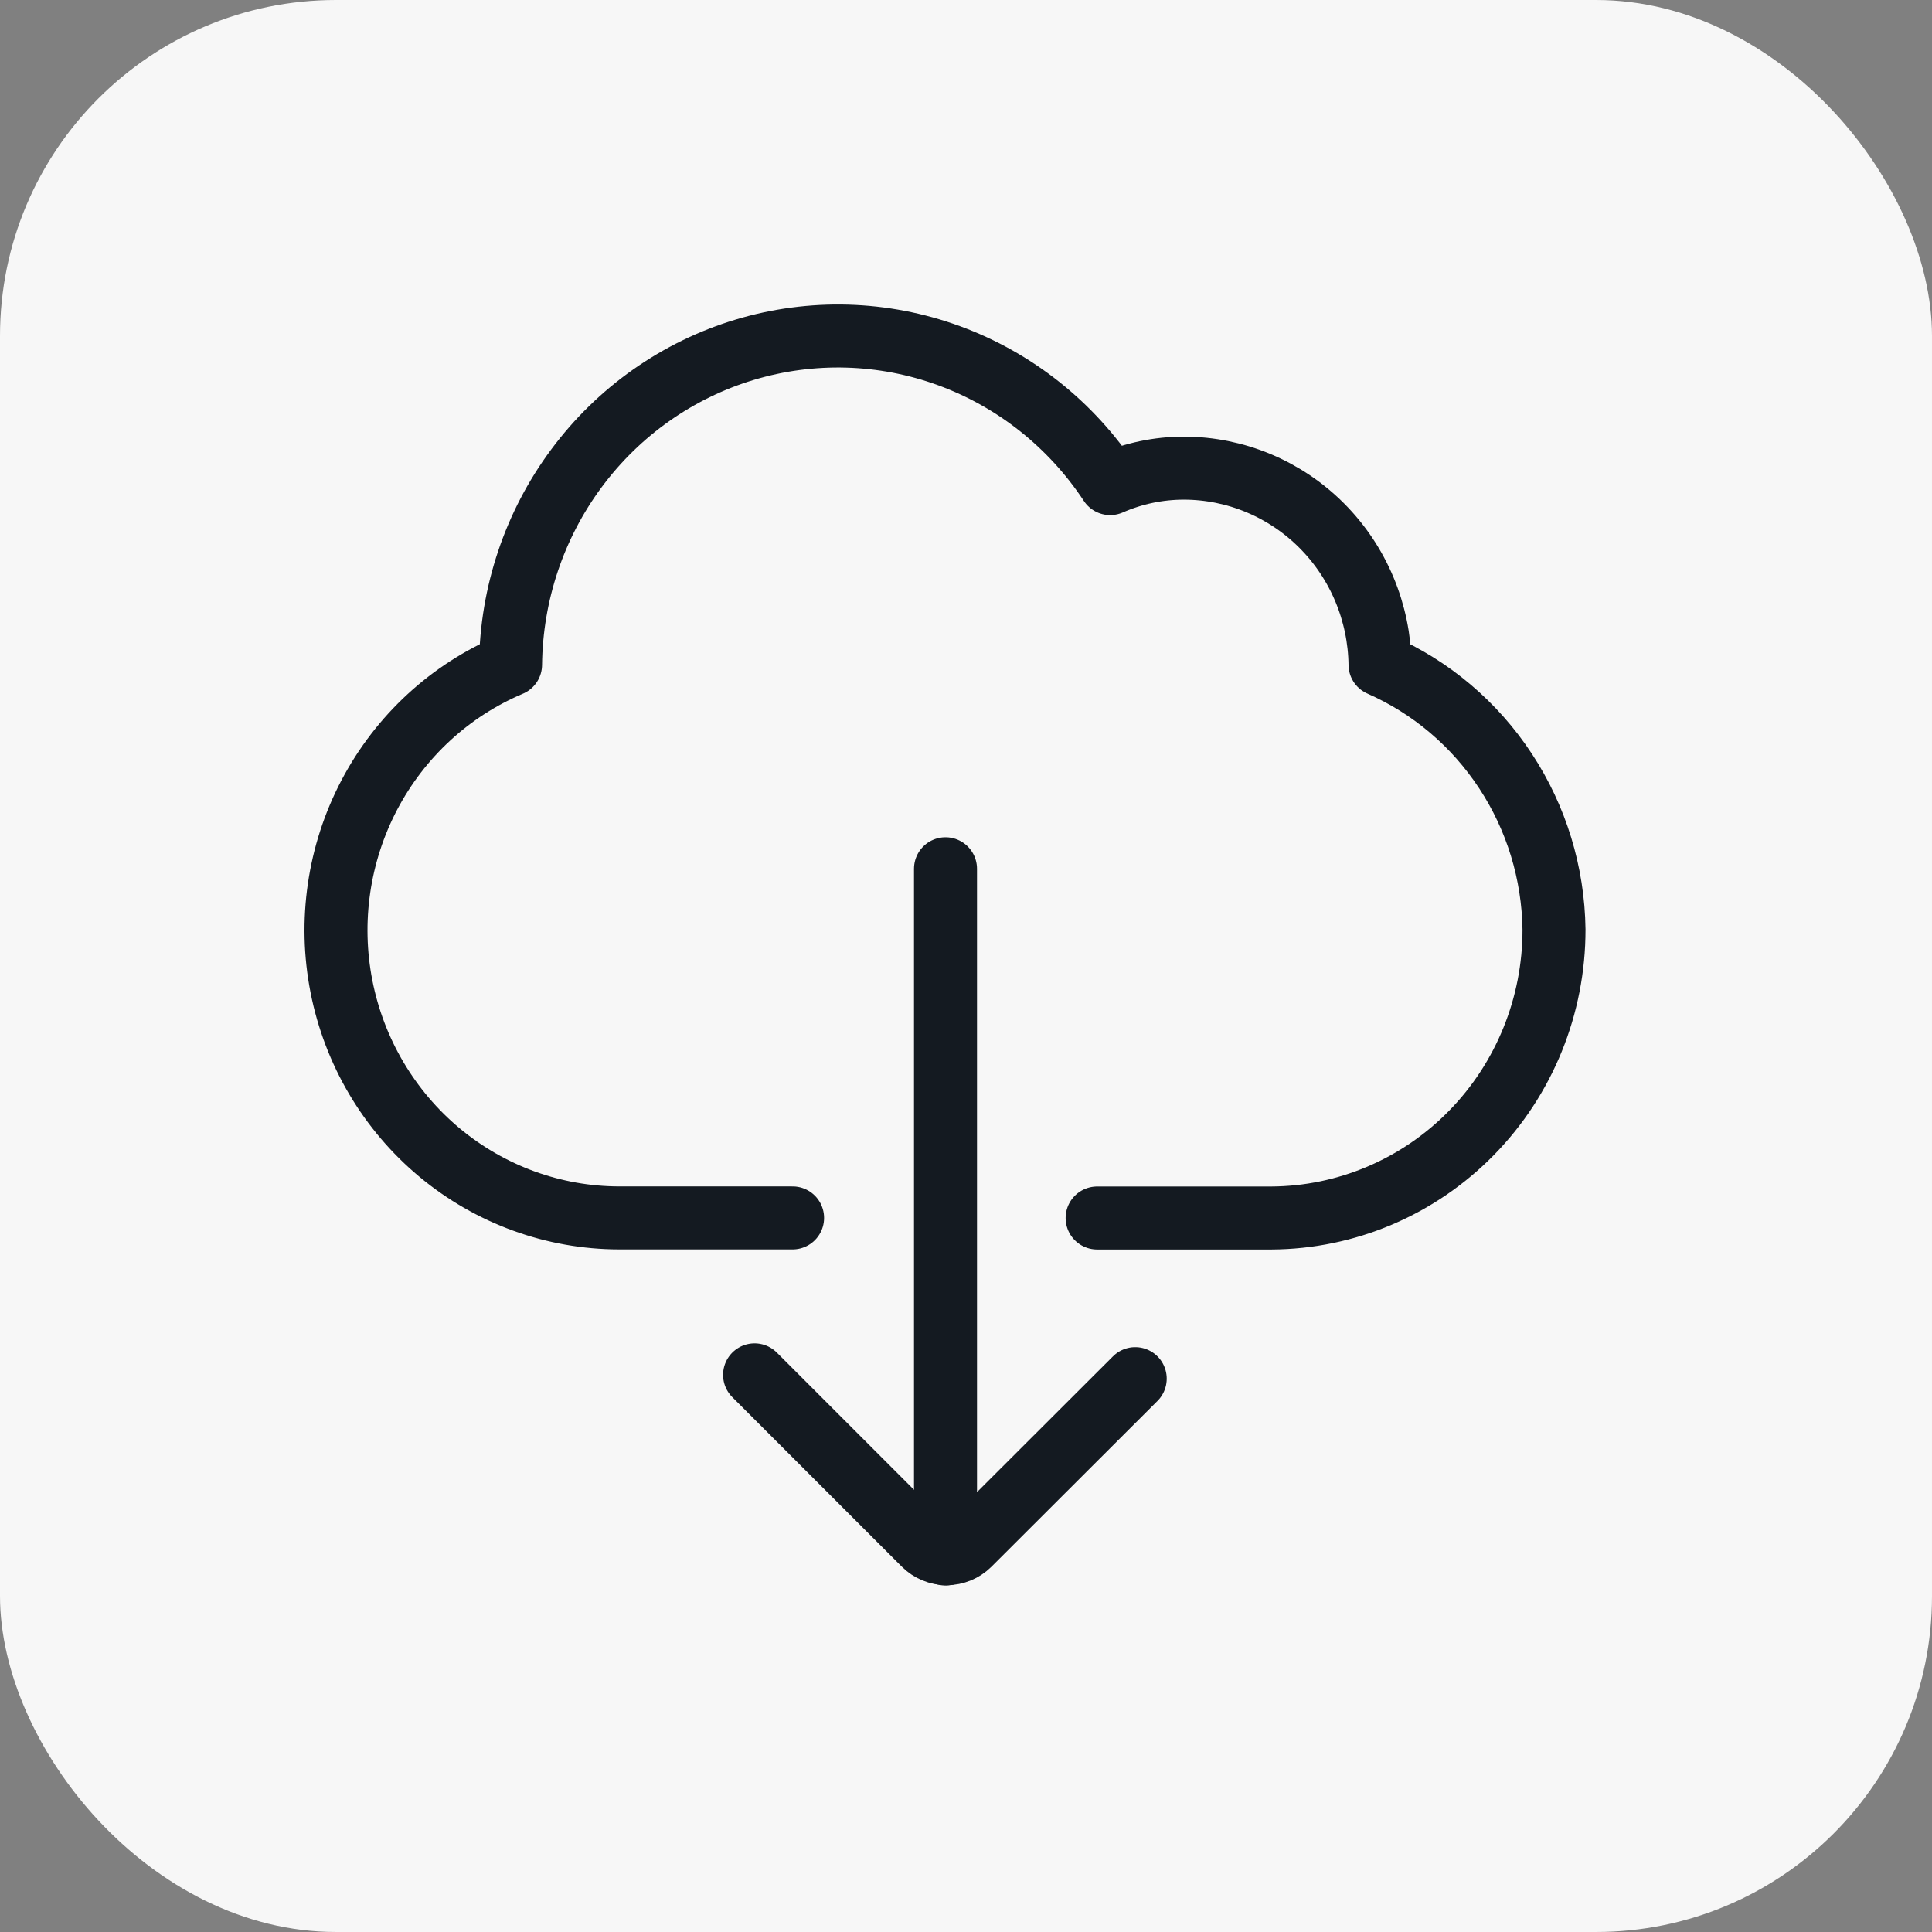
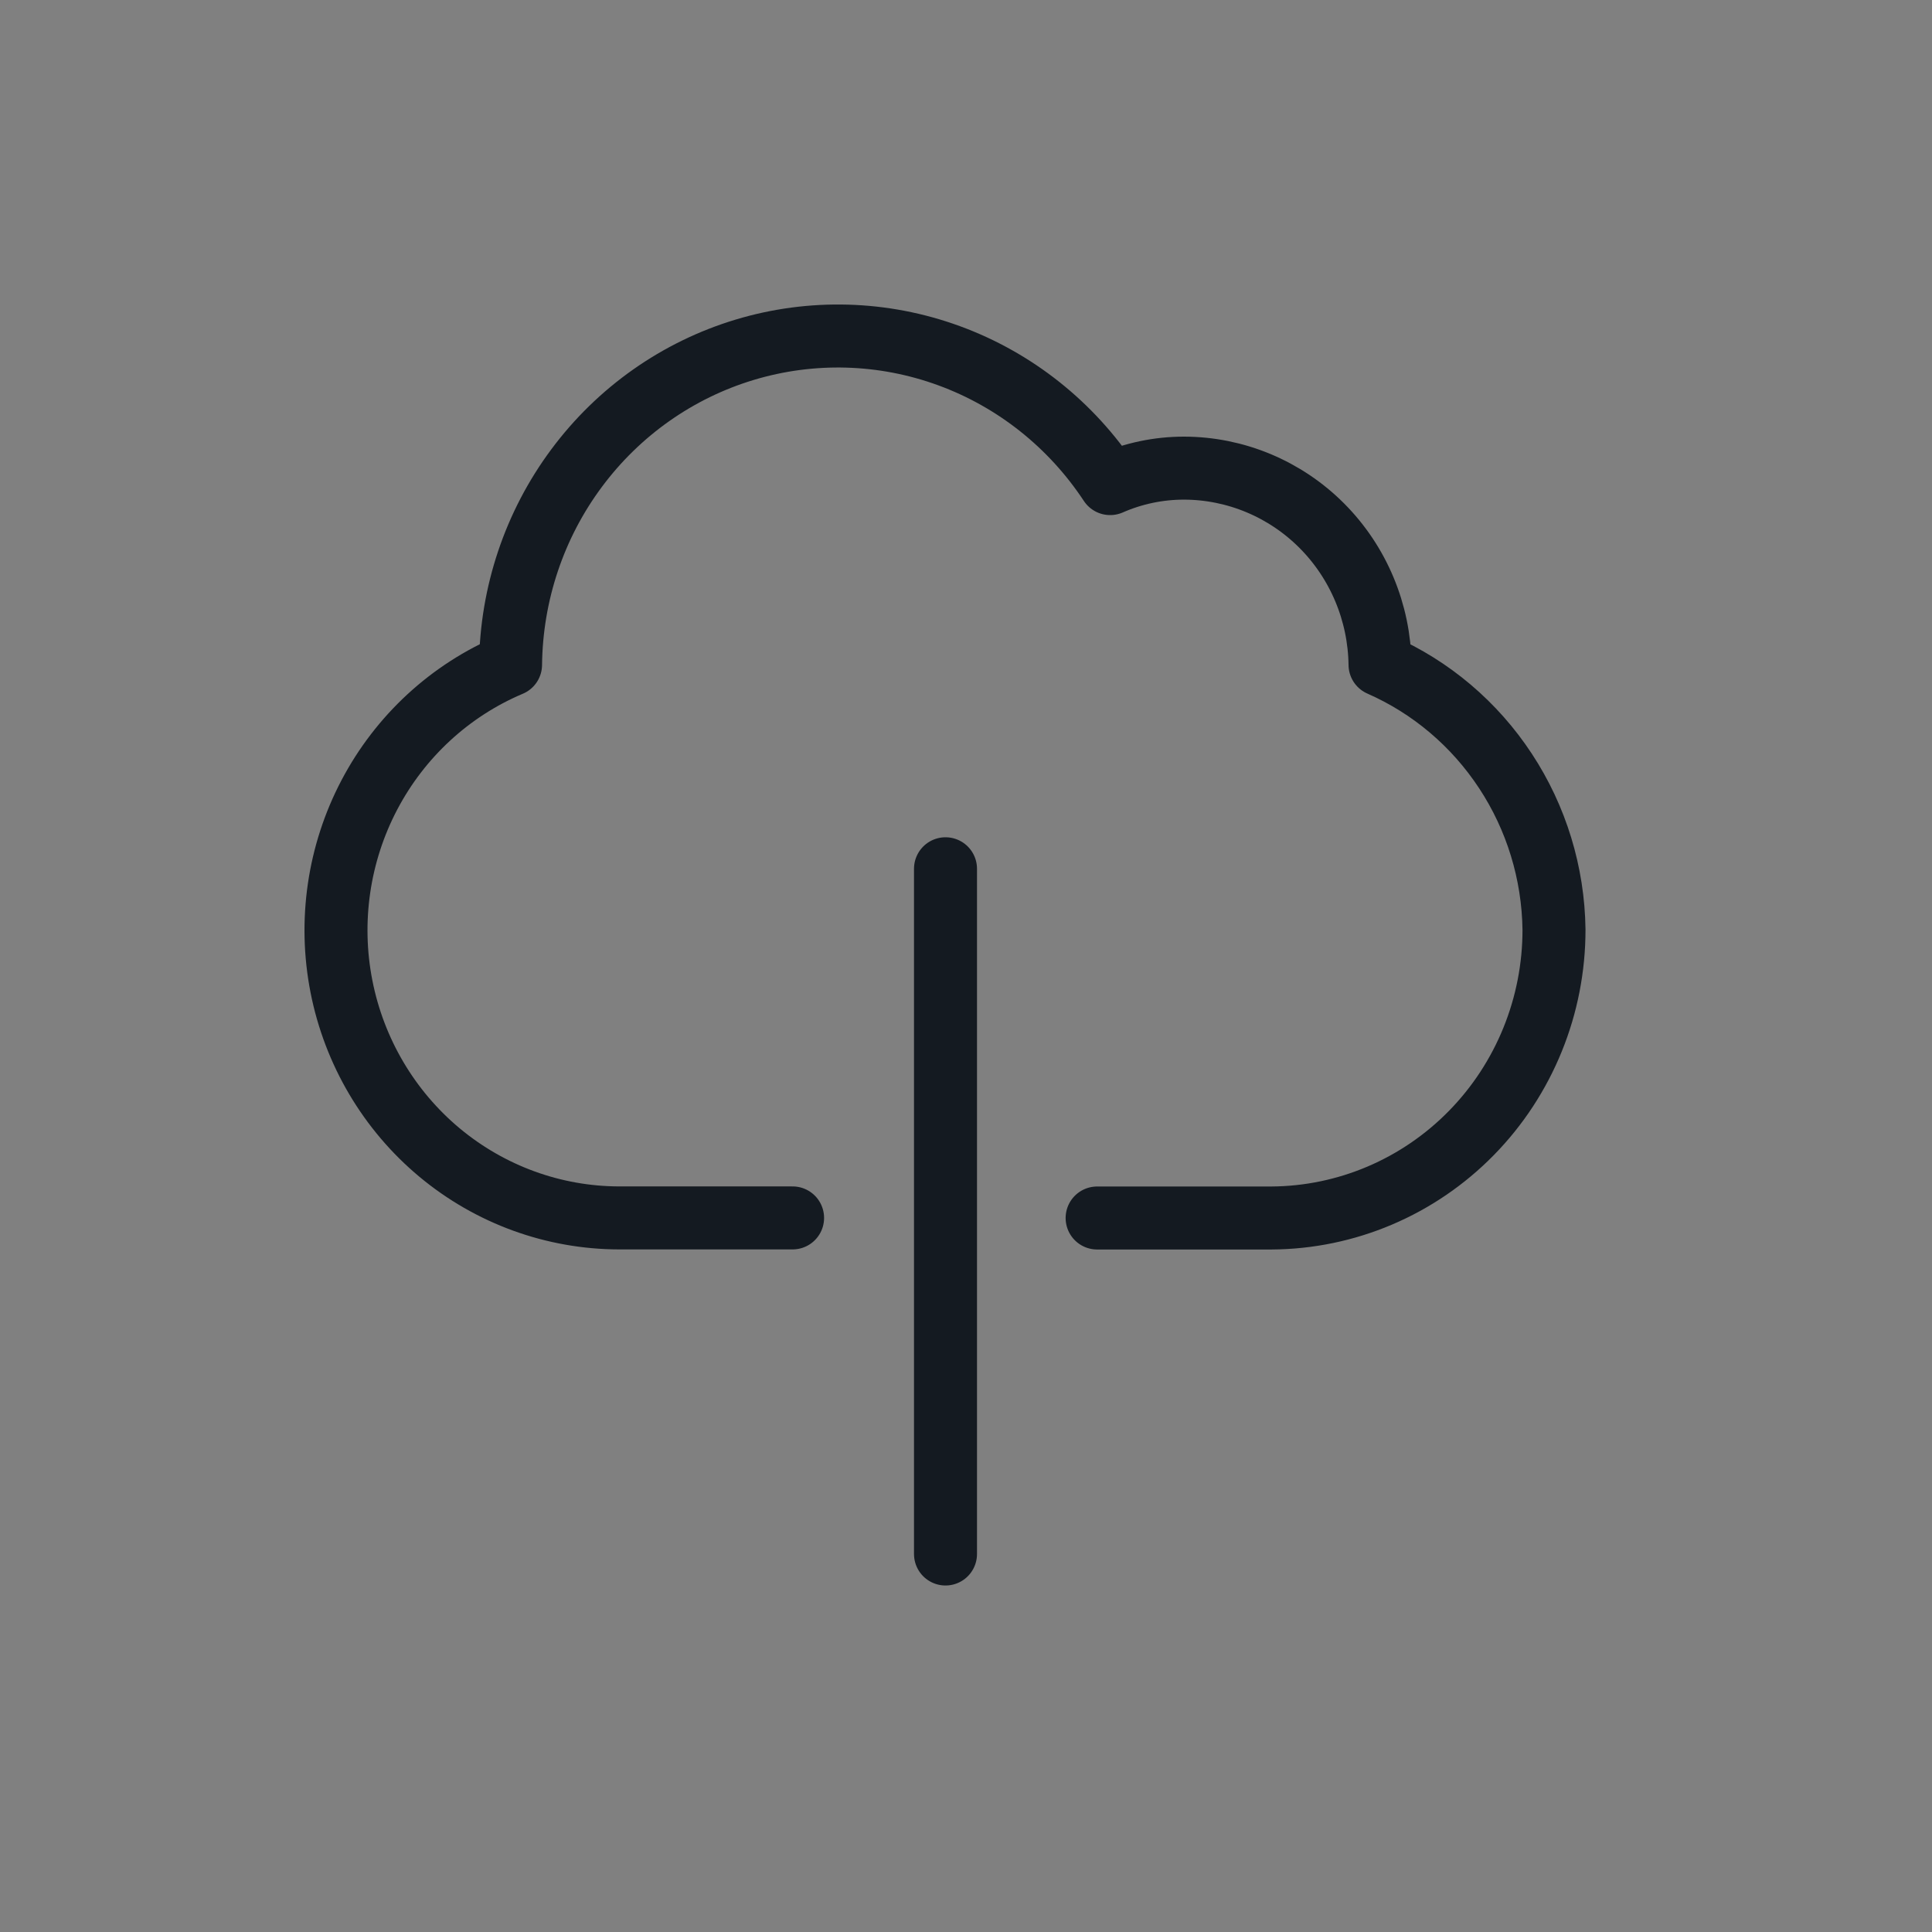
<svg xmlns="http://www.w3.org/2000/svg" width="46" height="46" viewBox="0 0 46 46" fill="none">
  <rect x="0" y="0" width="46" height="46" fill="#808080" stroke="none" />
-   <rect width="46" height="46" rx="8" fill="#F7F7F7" />
  <path d="M22.512 20.685V37" stroke="#141A21" stroke-width="1.5" stroke-linecap="round" stroke-linejoin="bevel" />
-   <path d="M17.966 32.735L22.003 36.772C22.145 36.913 22.338 36.993 22.539 36.993C22.74 36.993 22.933 36.913 23.076 36.772L27.029 32.825" stroke="#141A21" stroke-width="1.5" stroke-linecap="round" stroke-linejoin="bevel" />
  <path d="M18.871 28.998H14.743C13.183 28.996 11.672 28.446 10.466 27.442C9.26 26.437 8.435 25.04 8.13 23.488C7.825 21.936 8.06 20.324 8.794 18.927C9.528 17.531 10.716 16.435 12.156 15.827C12.174 14.137 12.723 12.498 13.726 11.149C14.728 9.799 16.13 8.811 17.726 8.329C19.322 7.847 21.029 7.896 22.595 8.469C24.162 9.042 25.506 10.11 26.432 11.514C26.987 11.271 27.585 11.146 28.19 11.146C29.418 11.148 30.597 11.64 31.47 12.515C32.344 13.391 32.842 14.581 32.858 15.827C34.074 16.361 35.111 17.24 35.846 18.359C36.581 19.477 36.982 20.787 37 22.131C37.002 23.947 36.295 25.689 35.033 26.976C33.772 28.263 32.059 28.991 30.269 29H26.122" stroke="#141A21" stroke-width="1.5" stroke-linecap="round" stroke-linejoin="round" />
</svg>